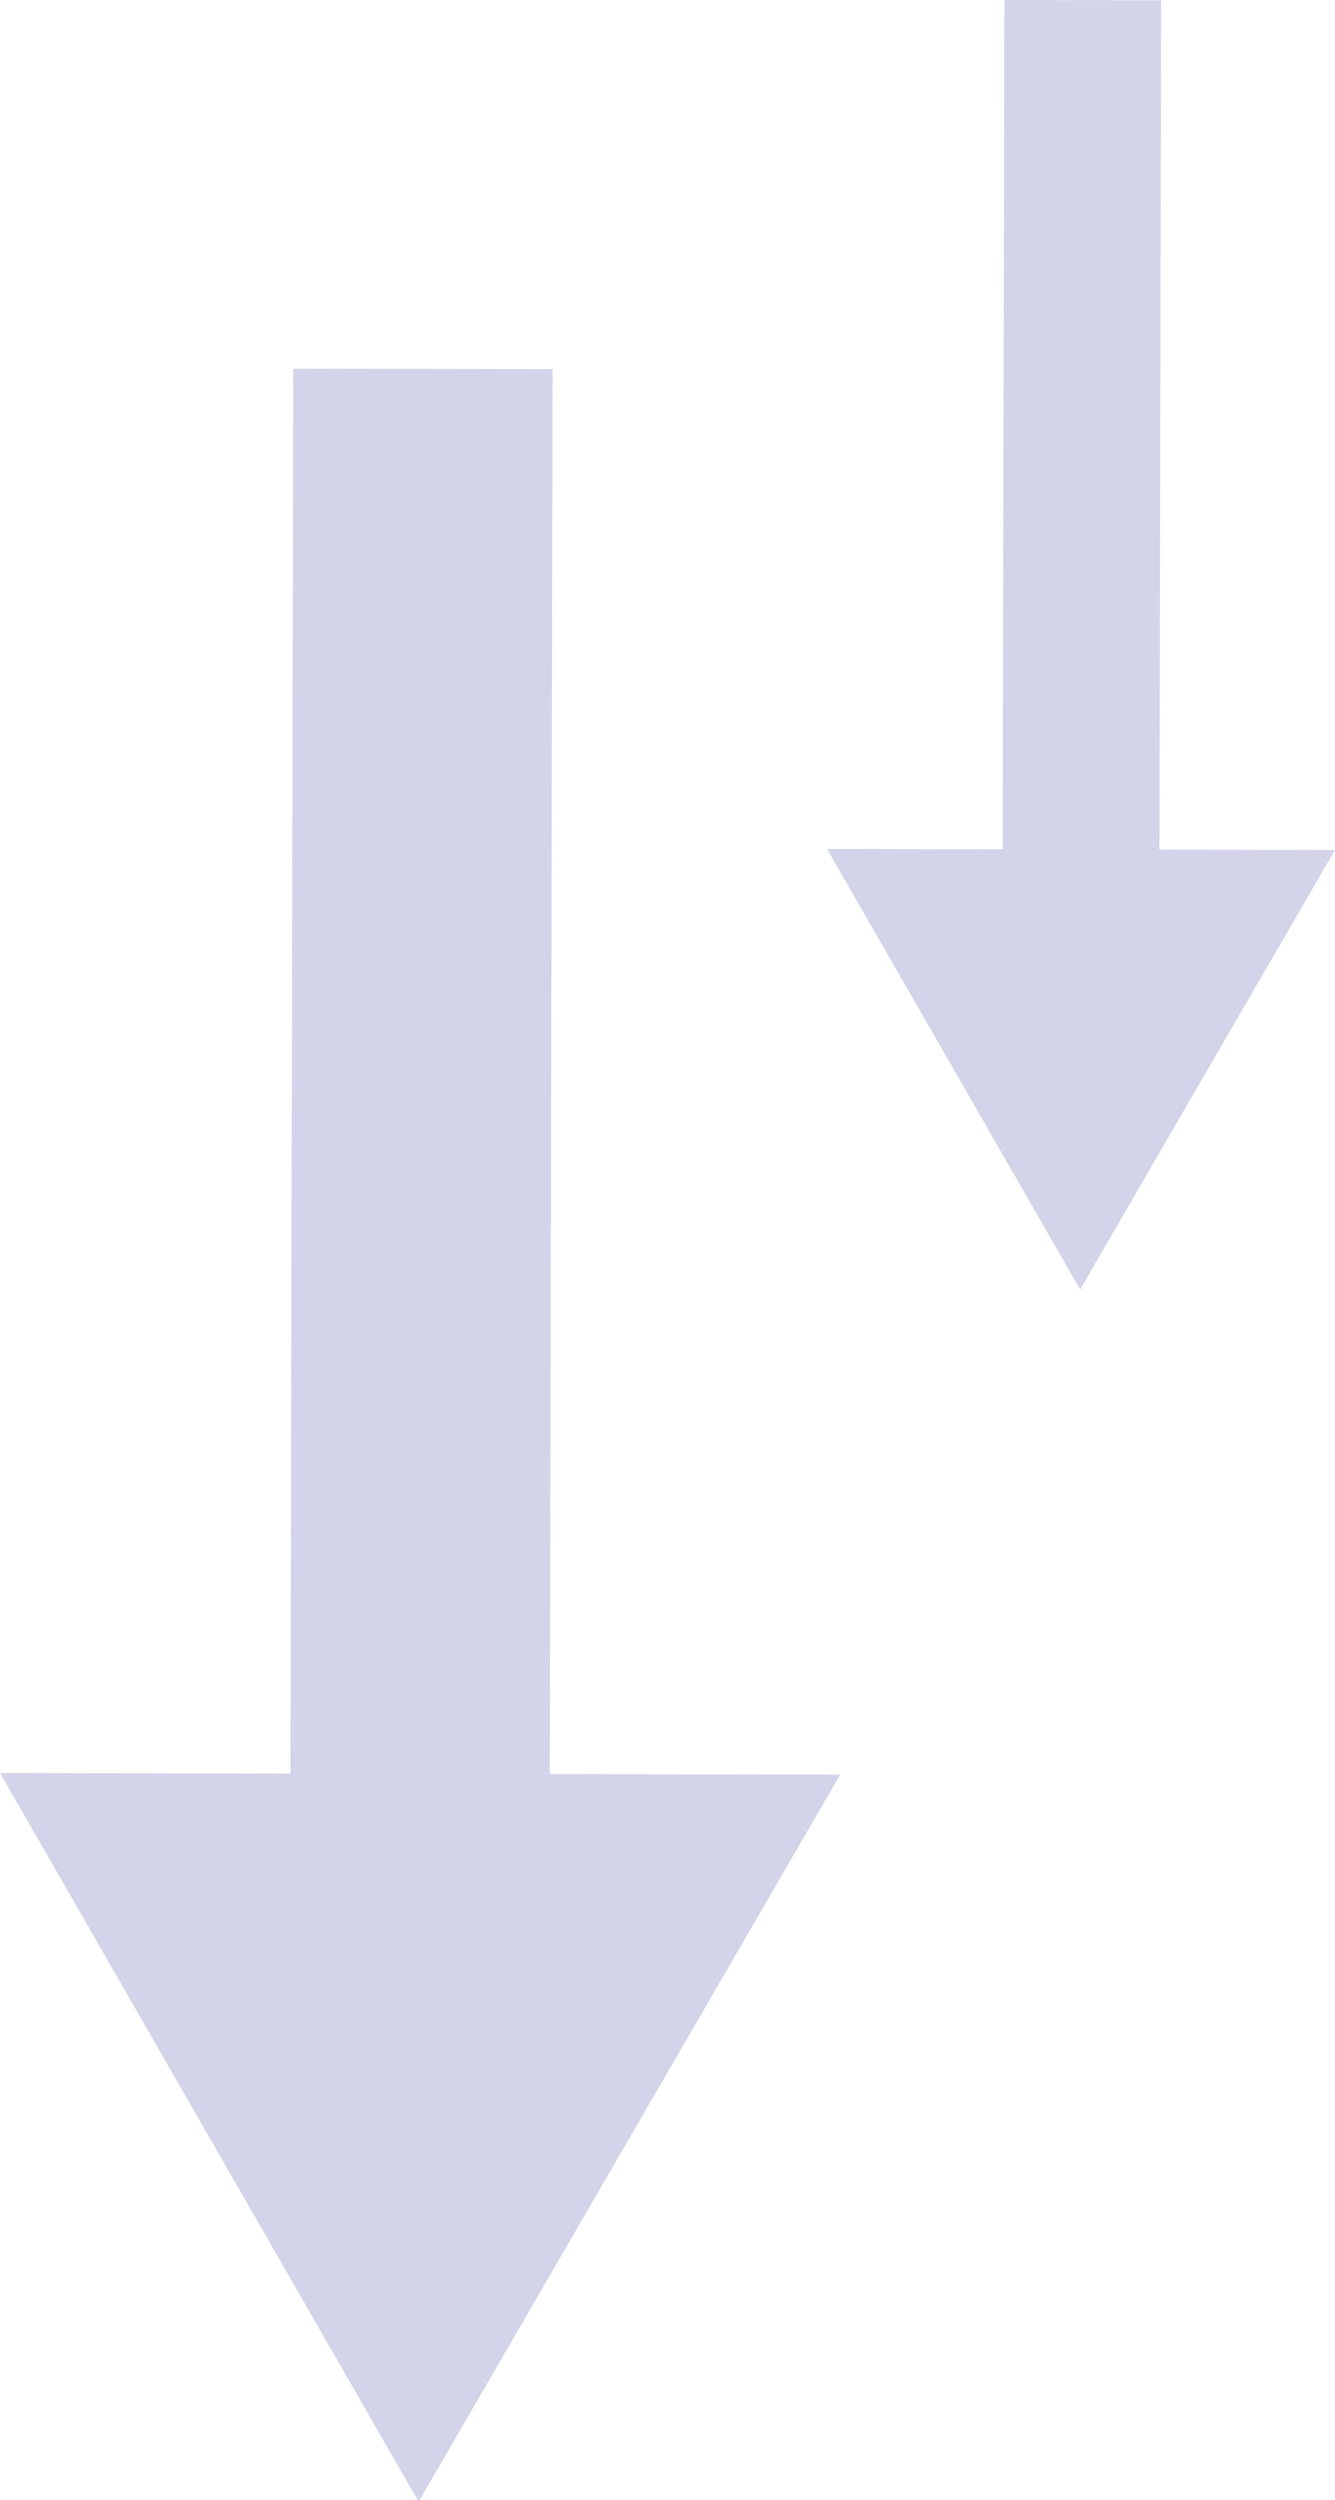
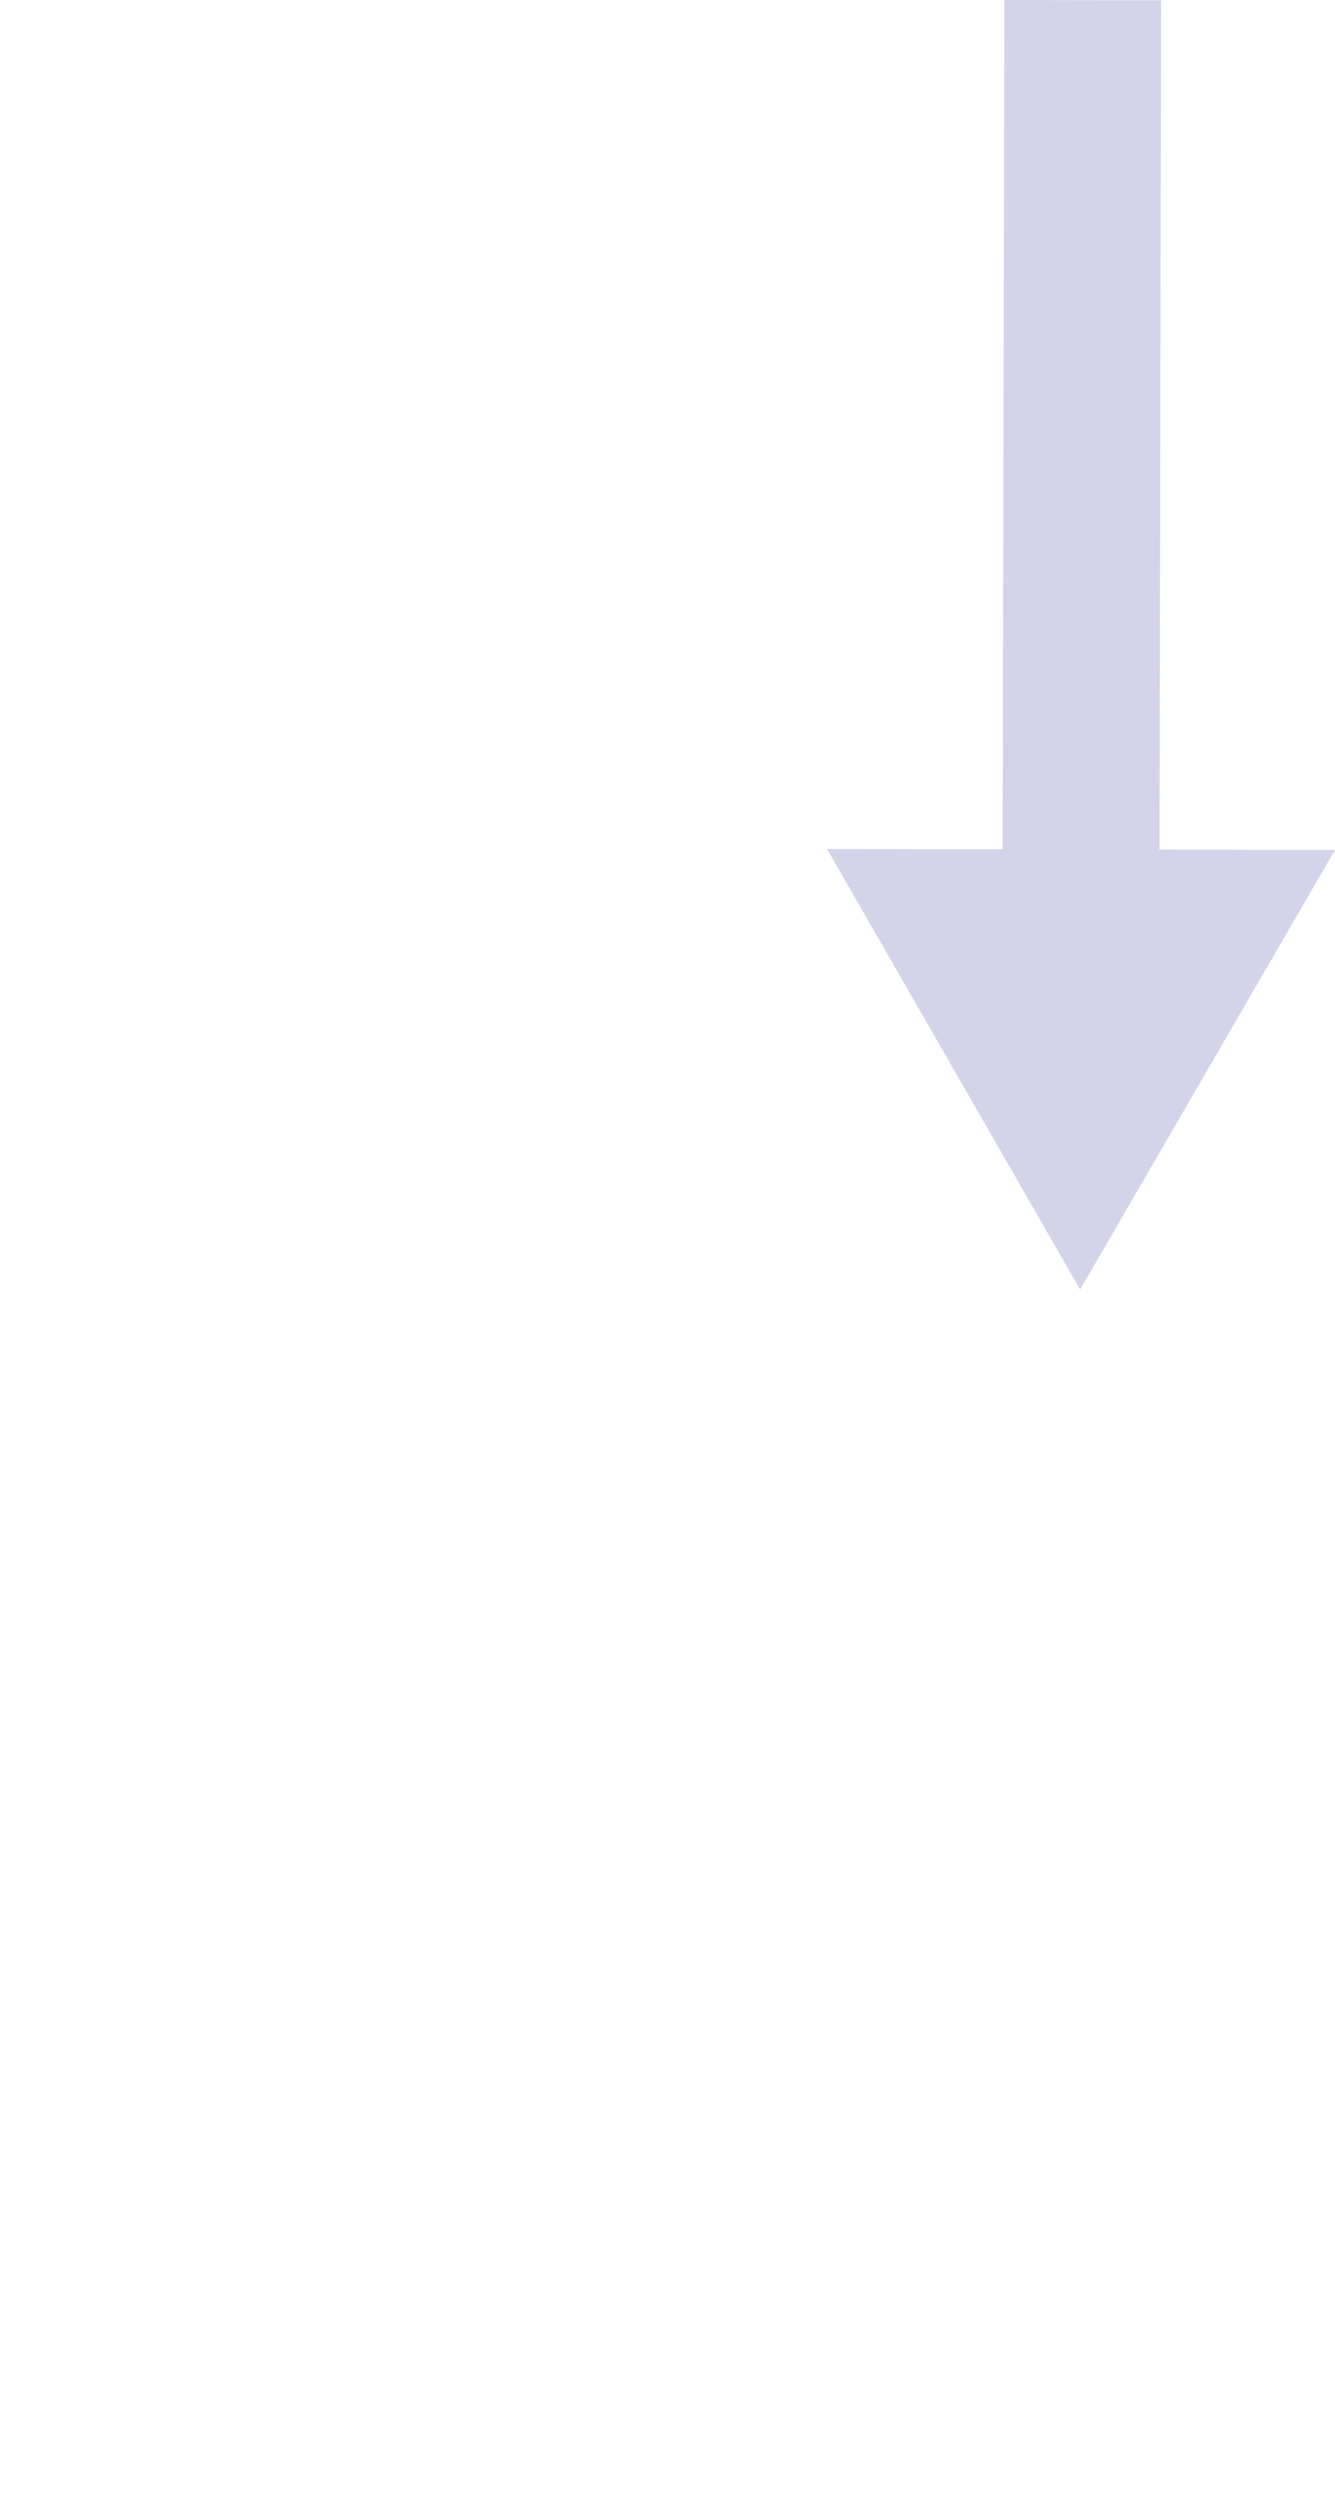
<svg xmlns="http://www.w3.org/2000/svg" version="1.1" id="Layer_1" x="0px" y="0px" width="80.144px" height="150px" viewBox="0 0 80.144 150" enable-background="new 0 0 80.144 150" xml:space="preserve">
  <g>
-     <polygon fill="#D3D4E9" points="0,106.377 12.565,128.241 25.131,150.104 37.786,128.291 50.438,106.477 33.006,106.441    33.175,22.149 17.602,22.119 17.436,106.413  " />
-   </g>
+     </g>
  <g>
    <polygon fill="#D3D4E9" points="49.649,50.938 57.248,64.156 64.844,77.371 72.494,64.184 80.144,50.999 69.605,50.977    69.705,0.017 60.293,0 60.192,50.96  " />
  </g>
</svg>